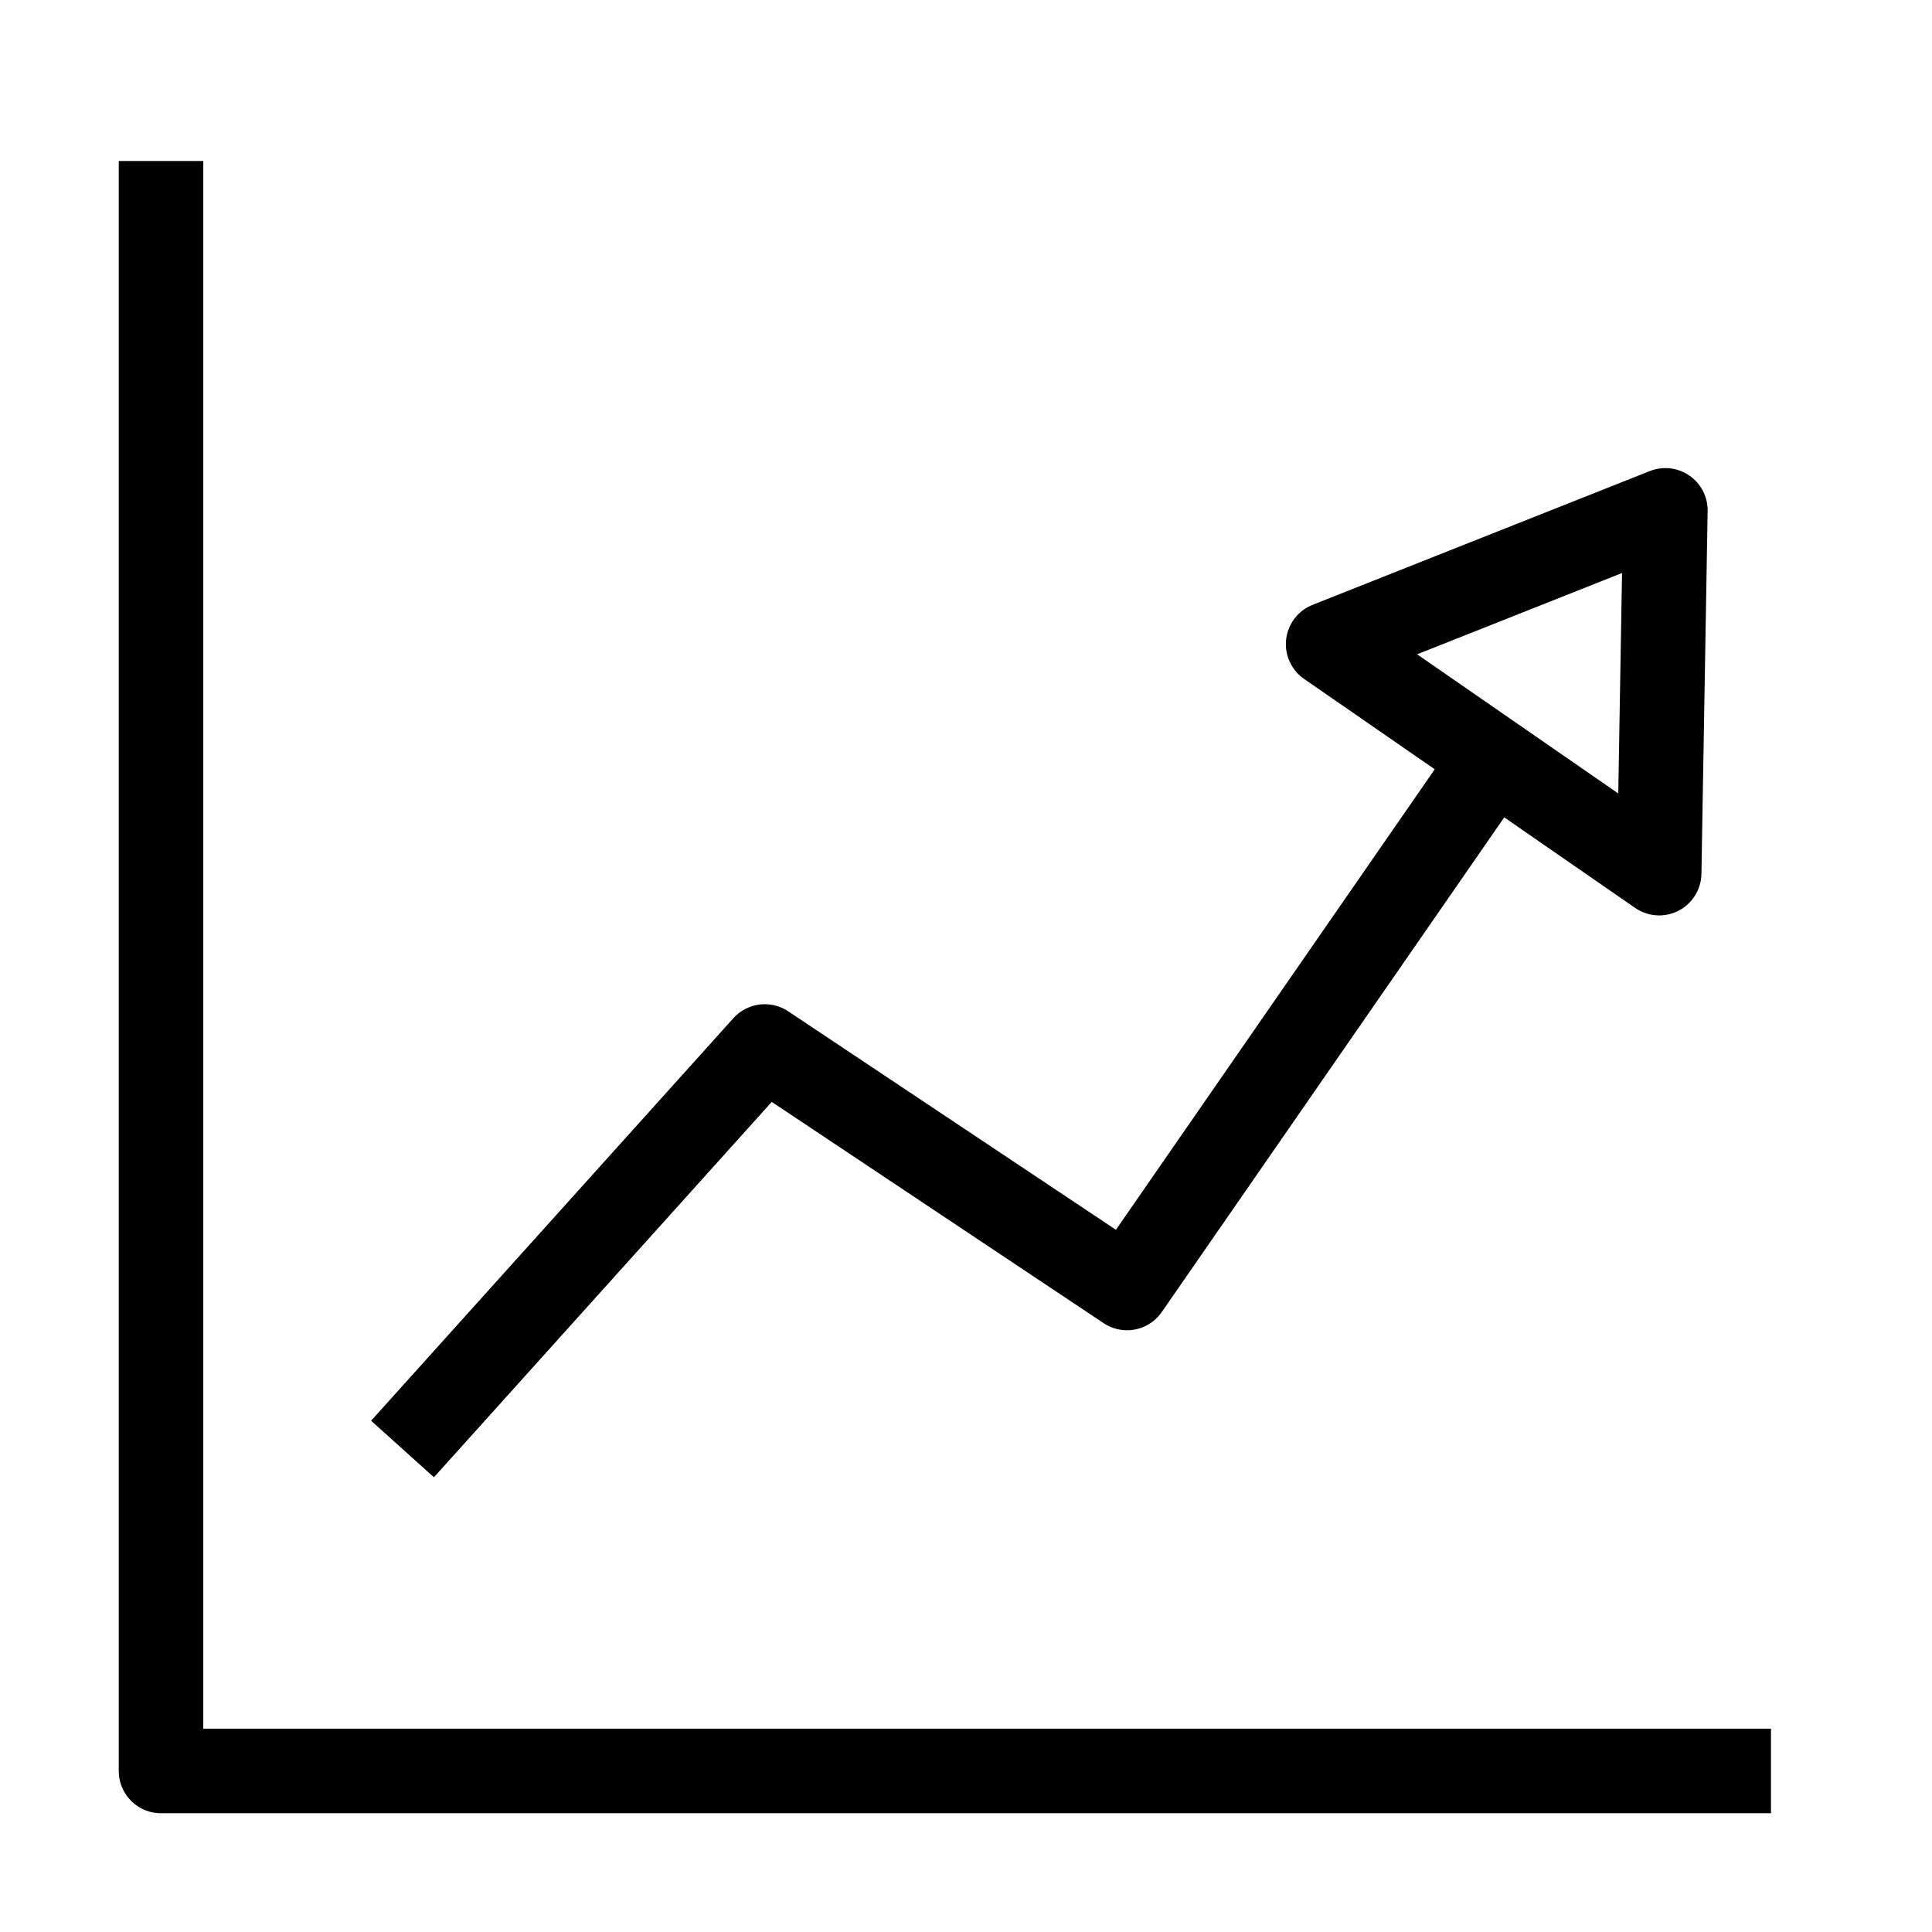
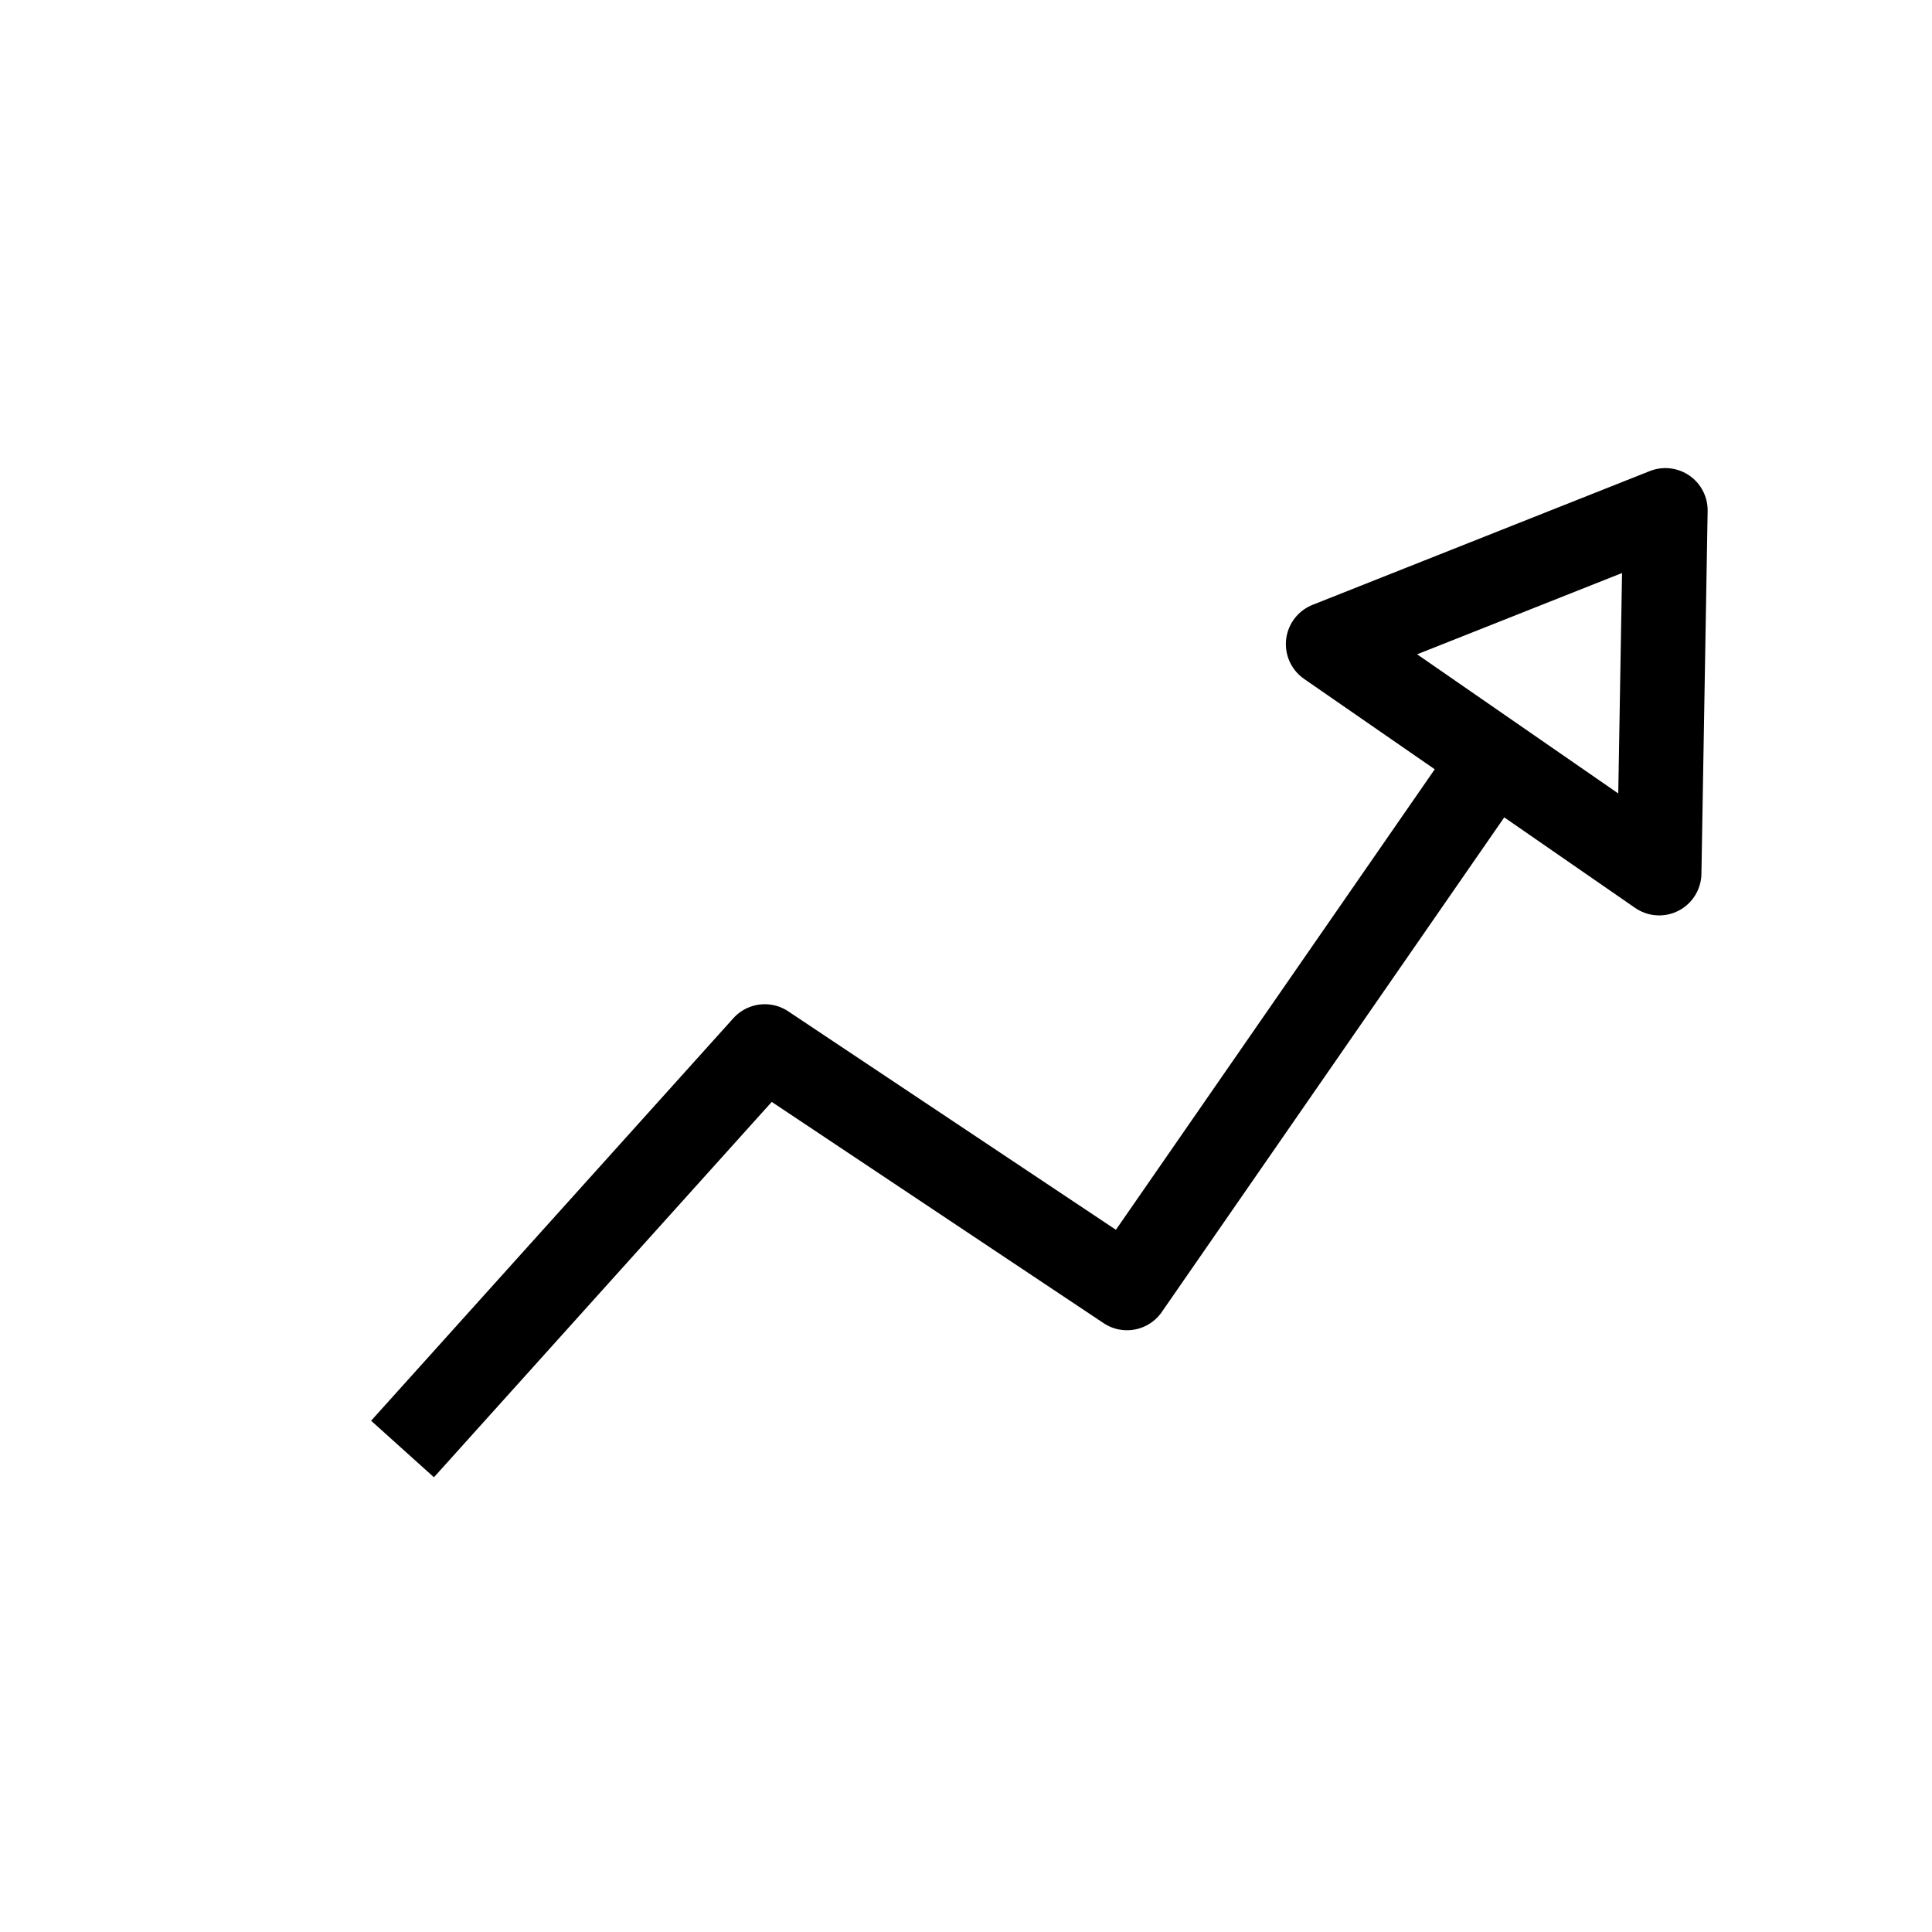
<svg xmlns="http://www.w3.org/2000/svg" width="32" height="32" viewBox="0 0 32 32" fill="none">
-   <path d="M2.667 2.667V29.333H29.333" stroke="black" stroke-width="1.4" stroke-linejoin="round" />
  <path d="M27.481 14.462L27.584 8.453L21.998 10.669L27.481 14.462Z" stroke="black" stroke-width="1.4" stroke-linejoin="round" />
  <path d="M24.667 12.667L18.667 21.333L12.667 17.333L6.667 24" stroke="black" stroke-width="1.4" stroke-linejoin="round" />
</svg>